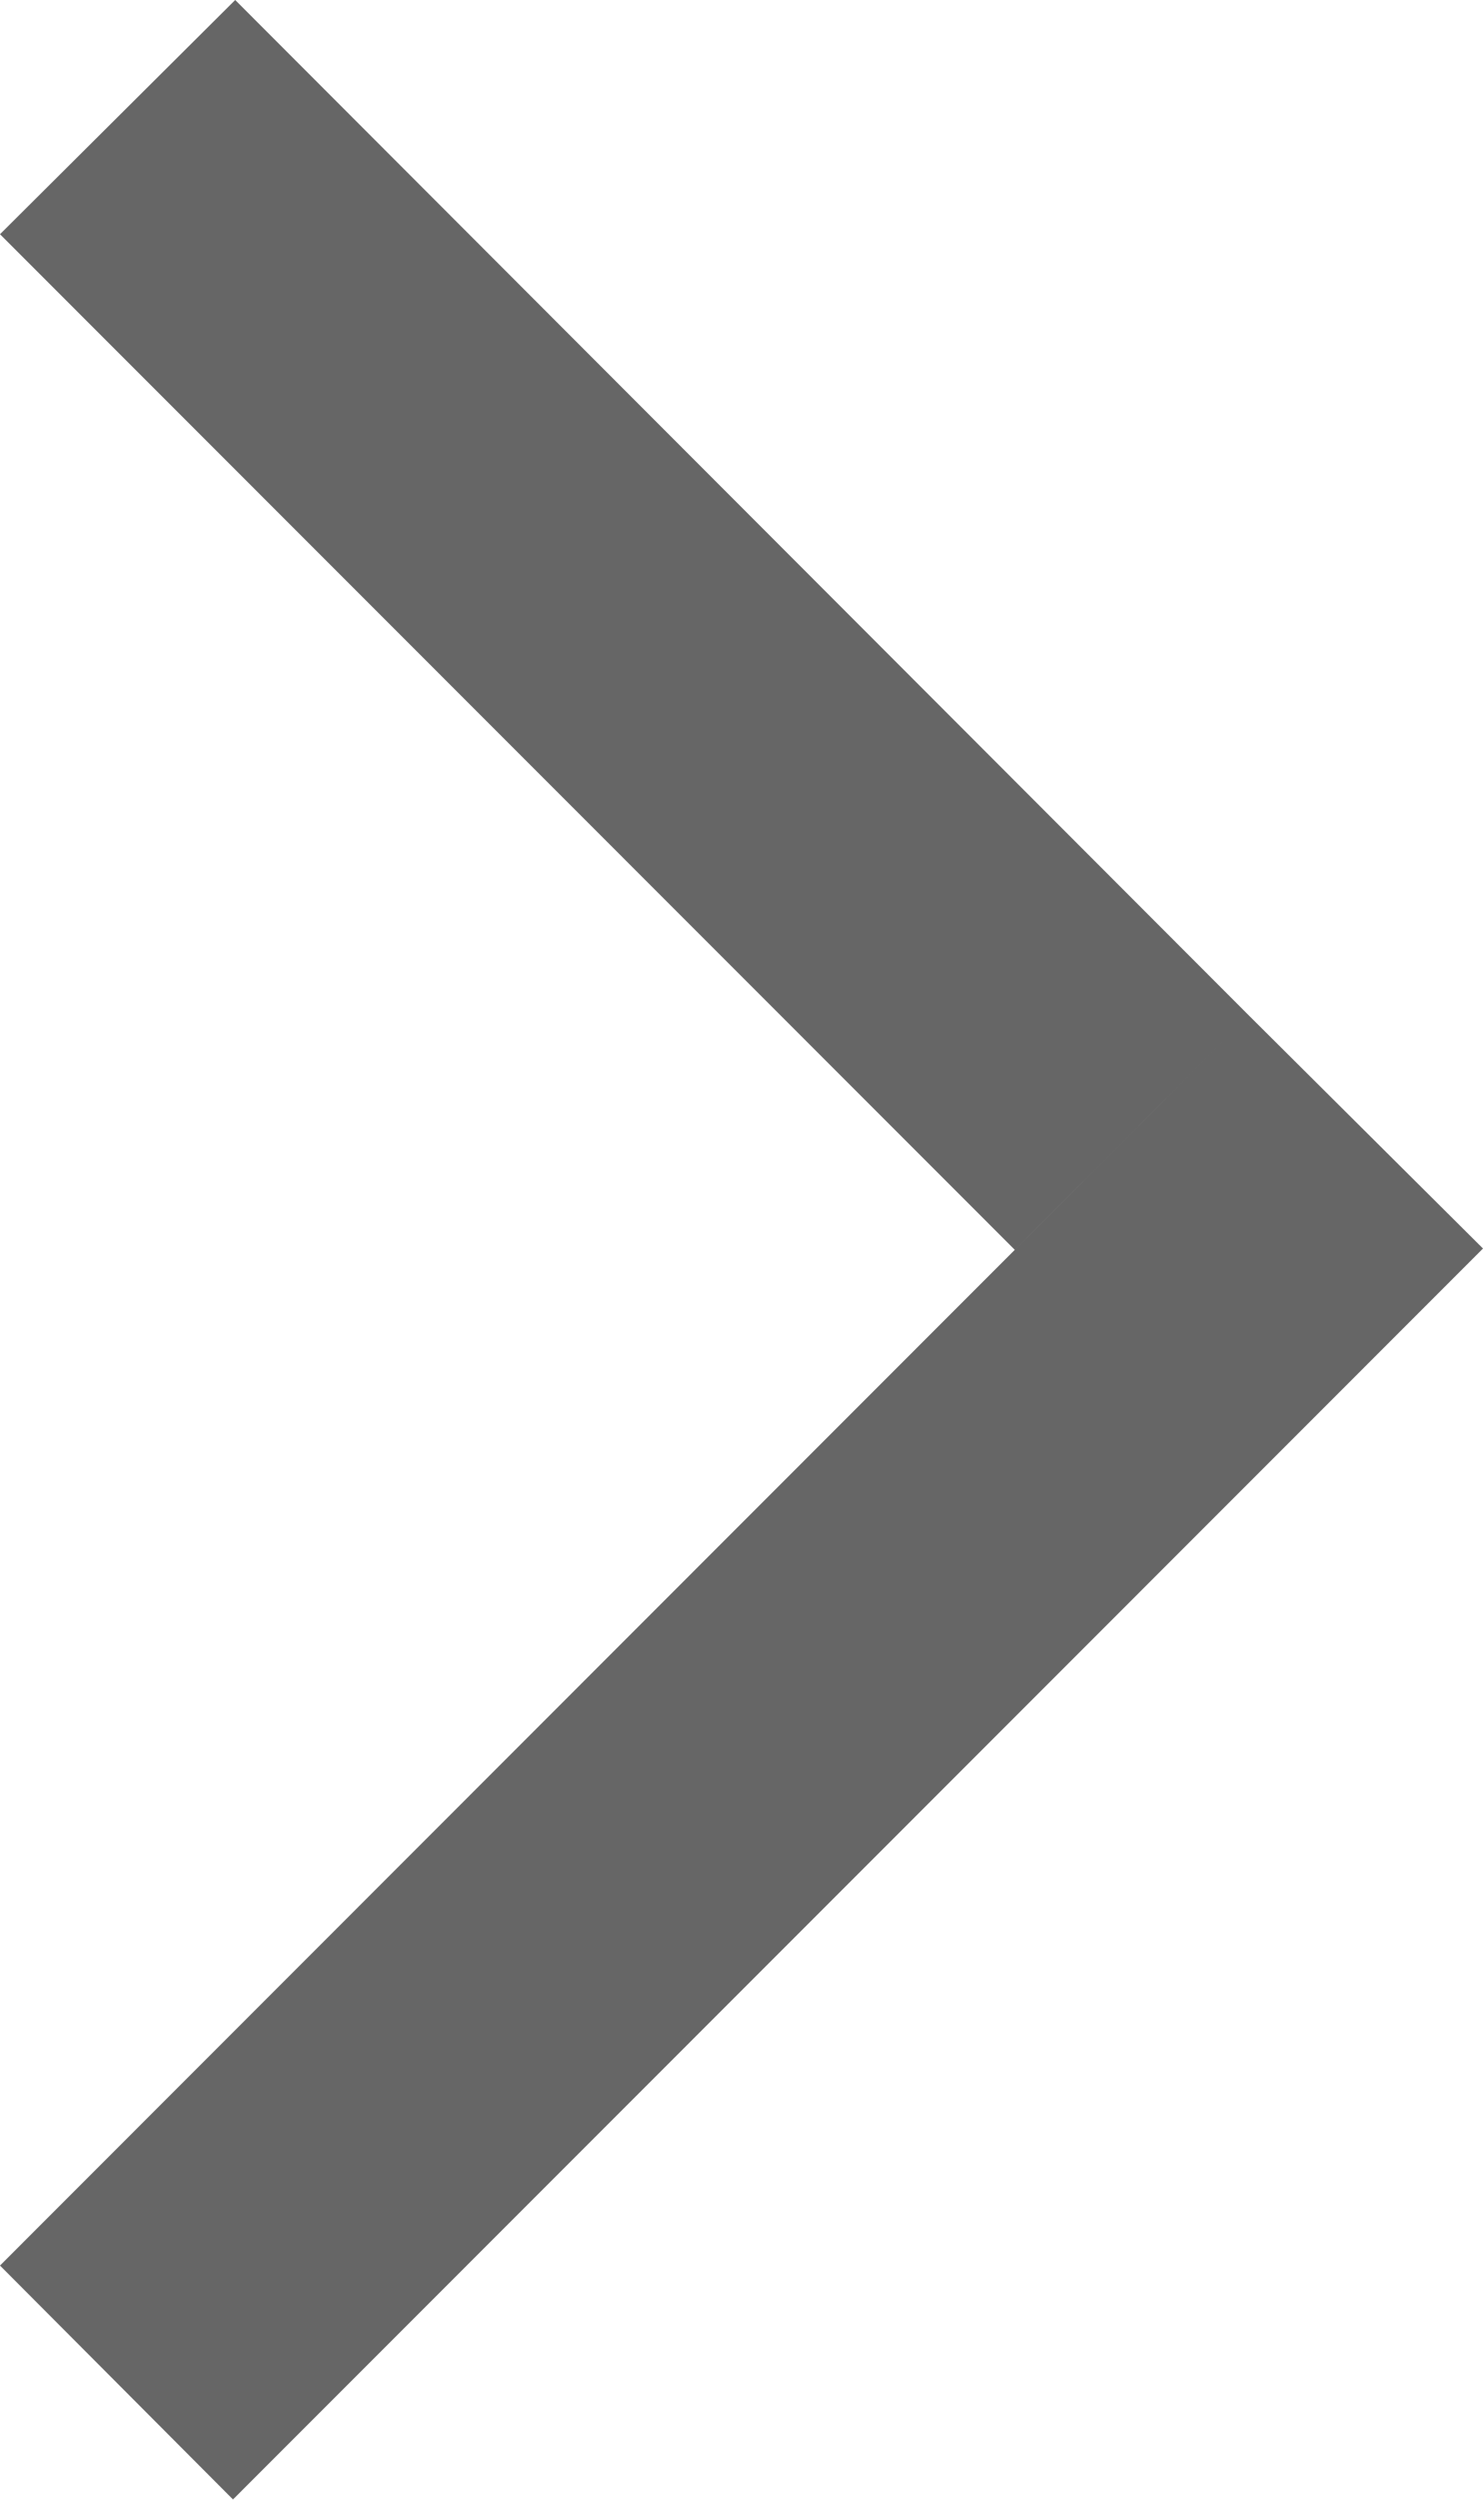
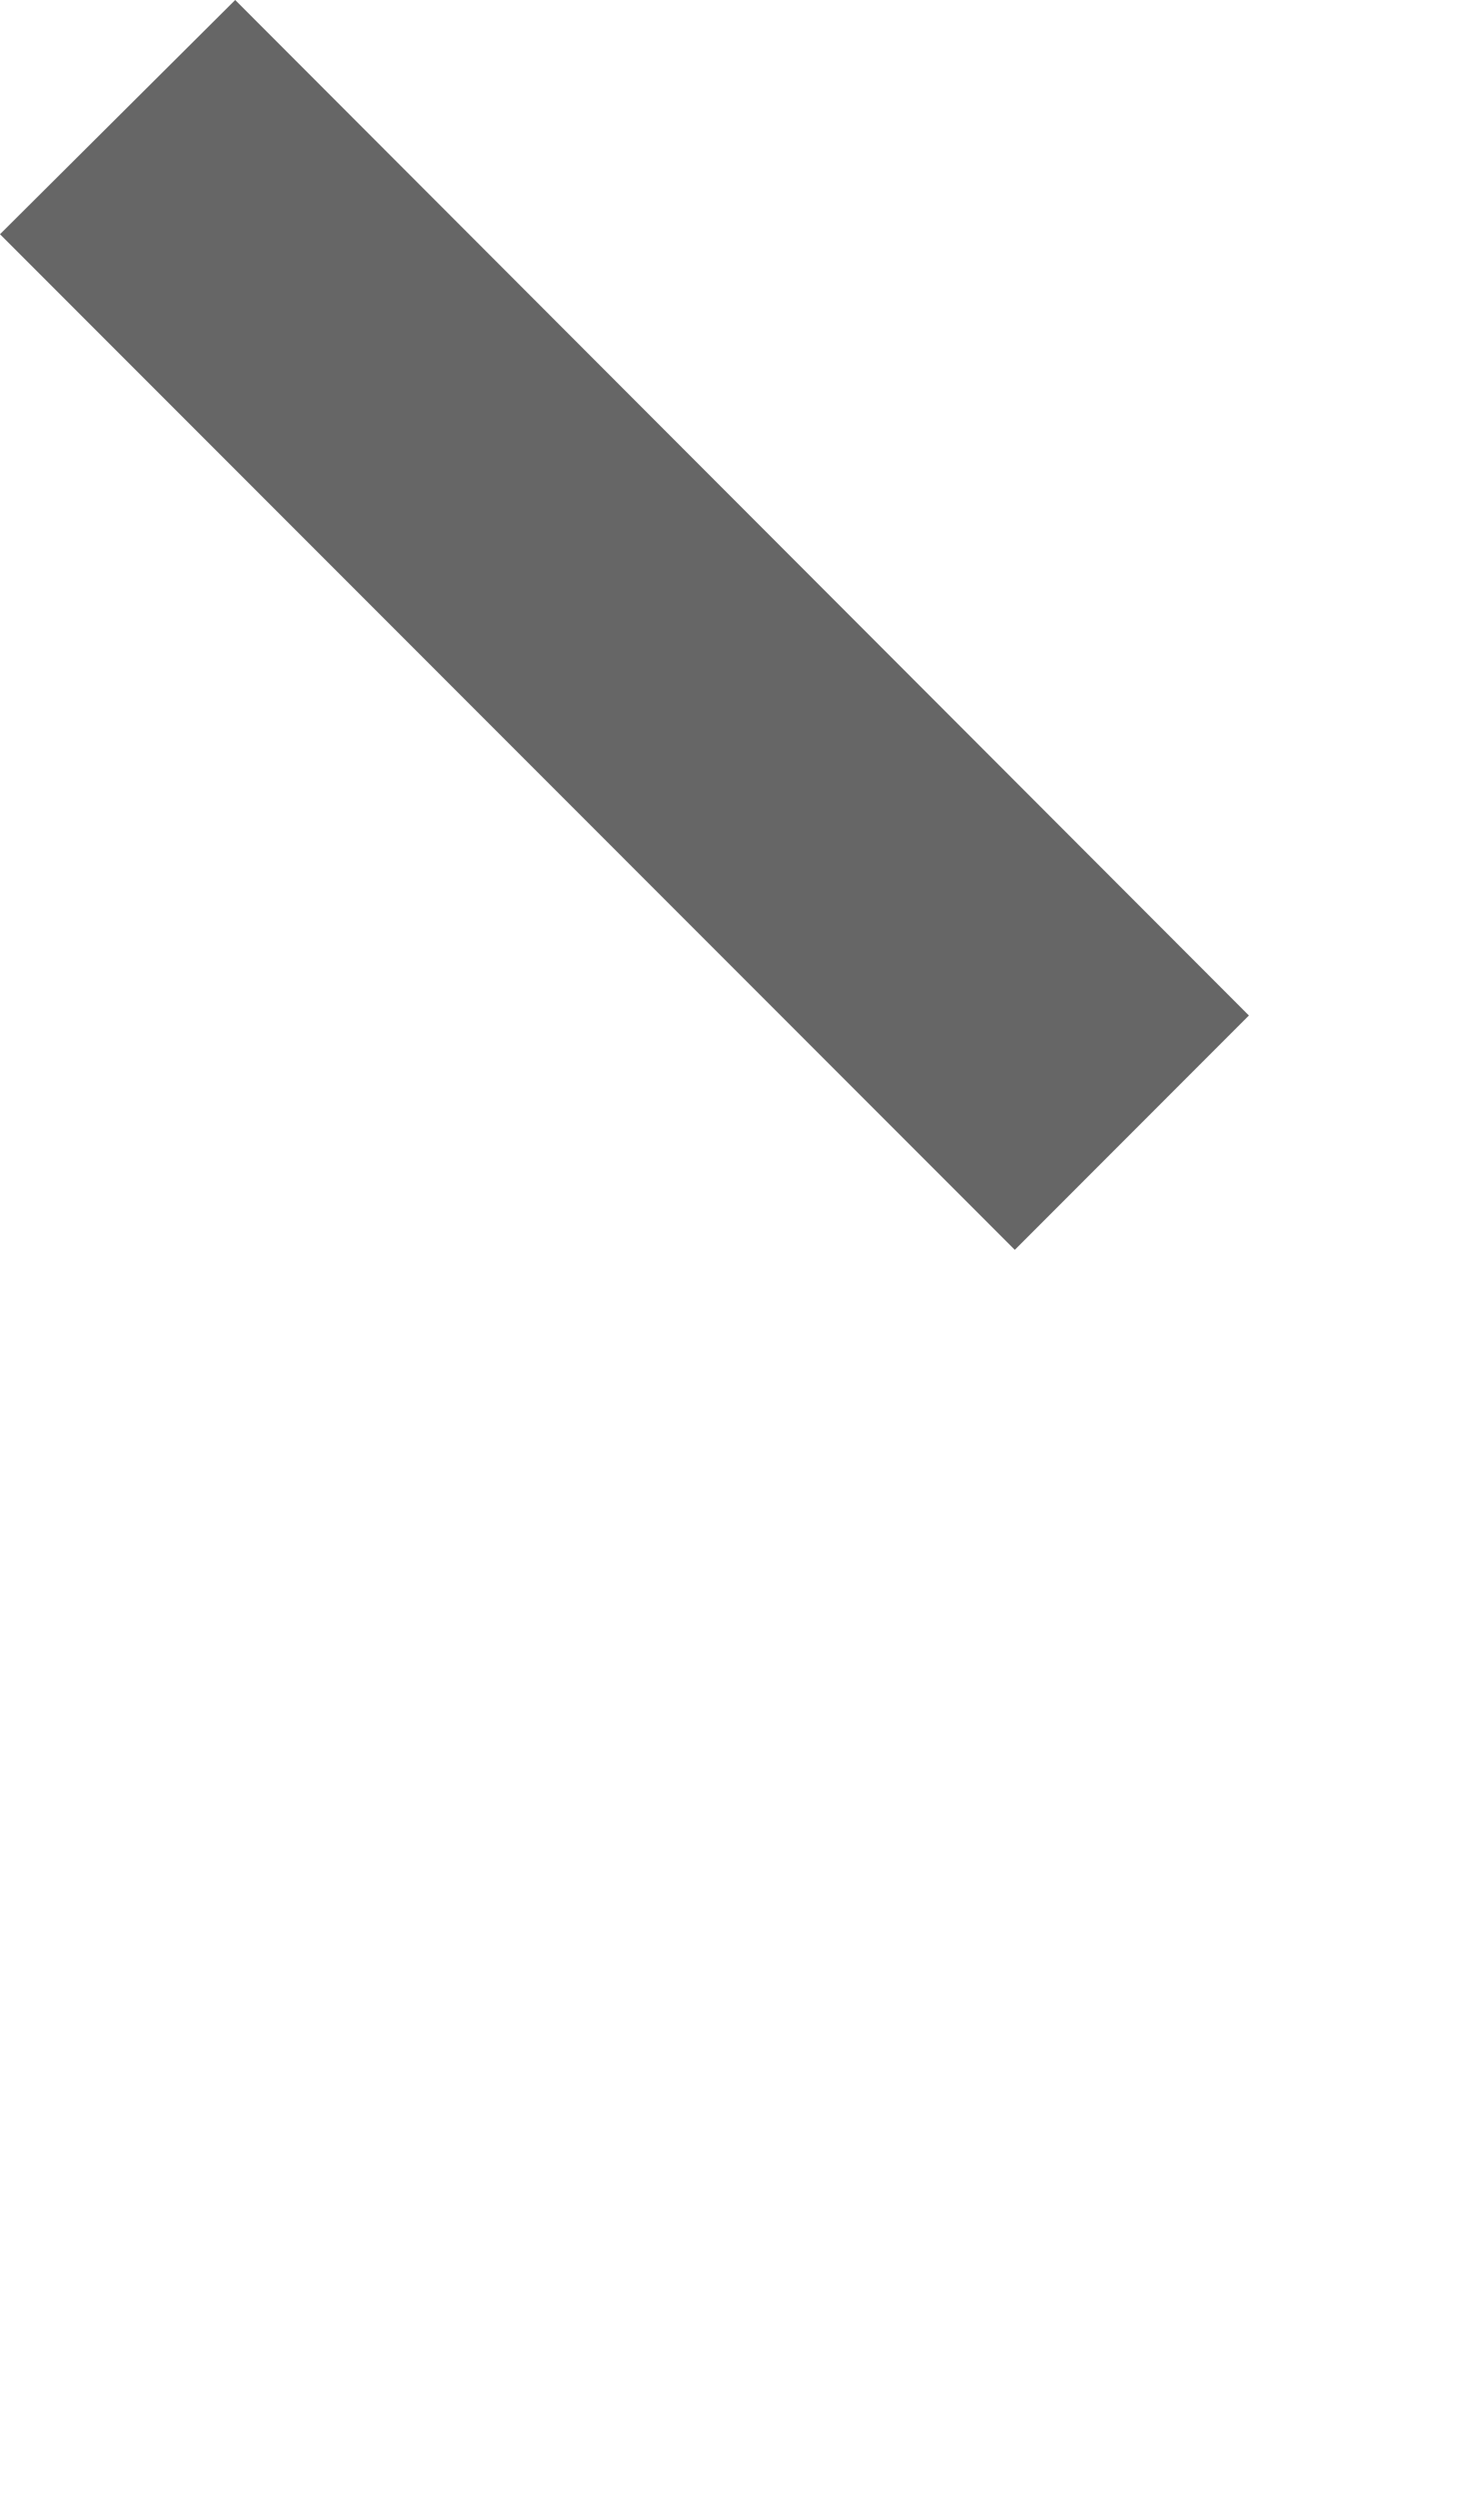
<svg xmlns="http://www.w3.org/2000/svg" width="13.43" height="22.625" viewBox="0 0 13.43 22.625">
  <defs>
    <style>
      .cls-1 {
        fill: #666;
        fill-rule: evenodd;
      }
    </style>
  </defs>
-   <path id="長方形_1519_のコピー_3" data-name="長方形 1519 のコピー 3" class="cls-1" d="M1268.88,434.808l2.13-2.12,9.18,9.191L1278.07,444Zm0,18.385,11.31-11.314,2.12,2.109-11.32,11.322Z" transform="translate(-1268.88 -432.688)" />
+   <path id="長方形_1519_のコピー_3" data-name="長方形 1519 のコピー 3" class="cls-1" d="M1268.88,434.808l2.13-2.12,9.18,9.191L1278.07,444ZZ" transform="translate(-1268.88 -432.688)" />
</svg>